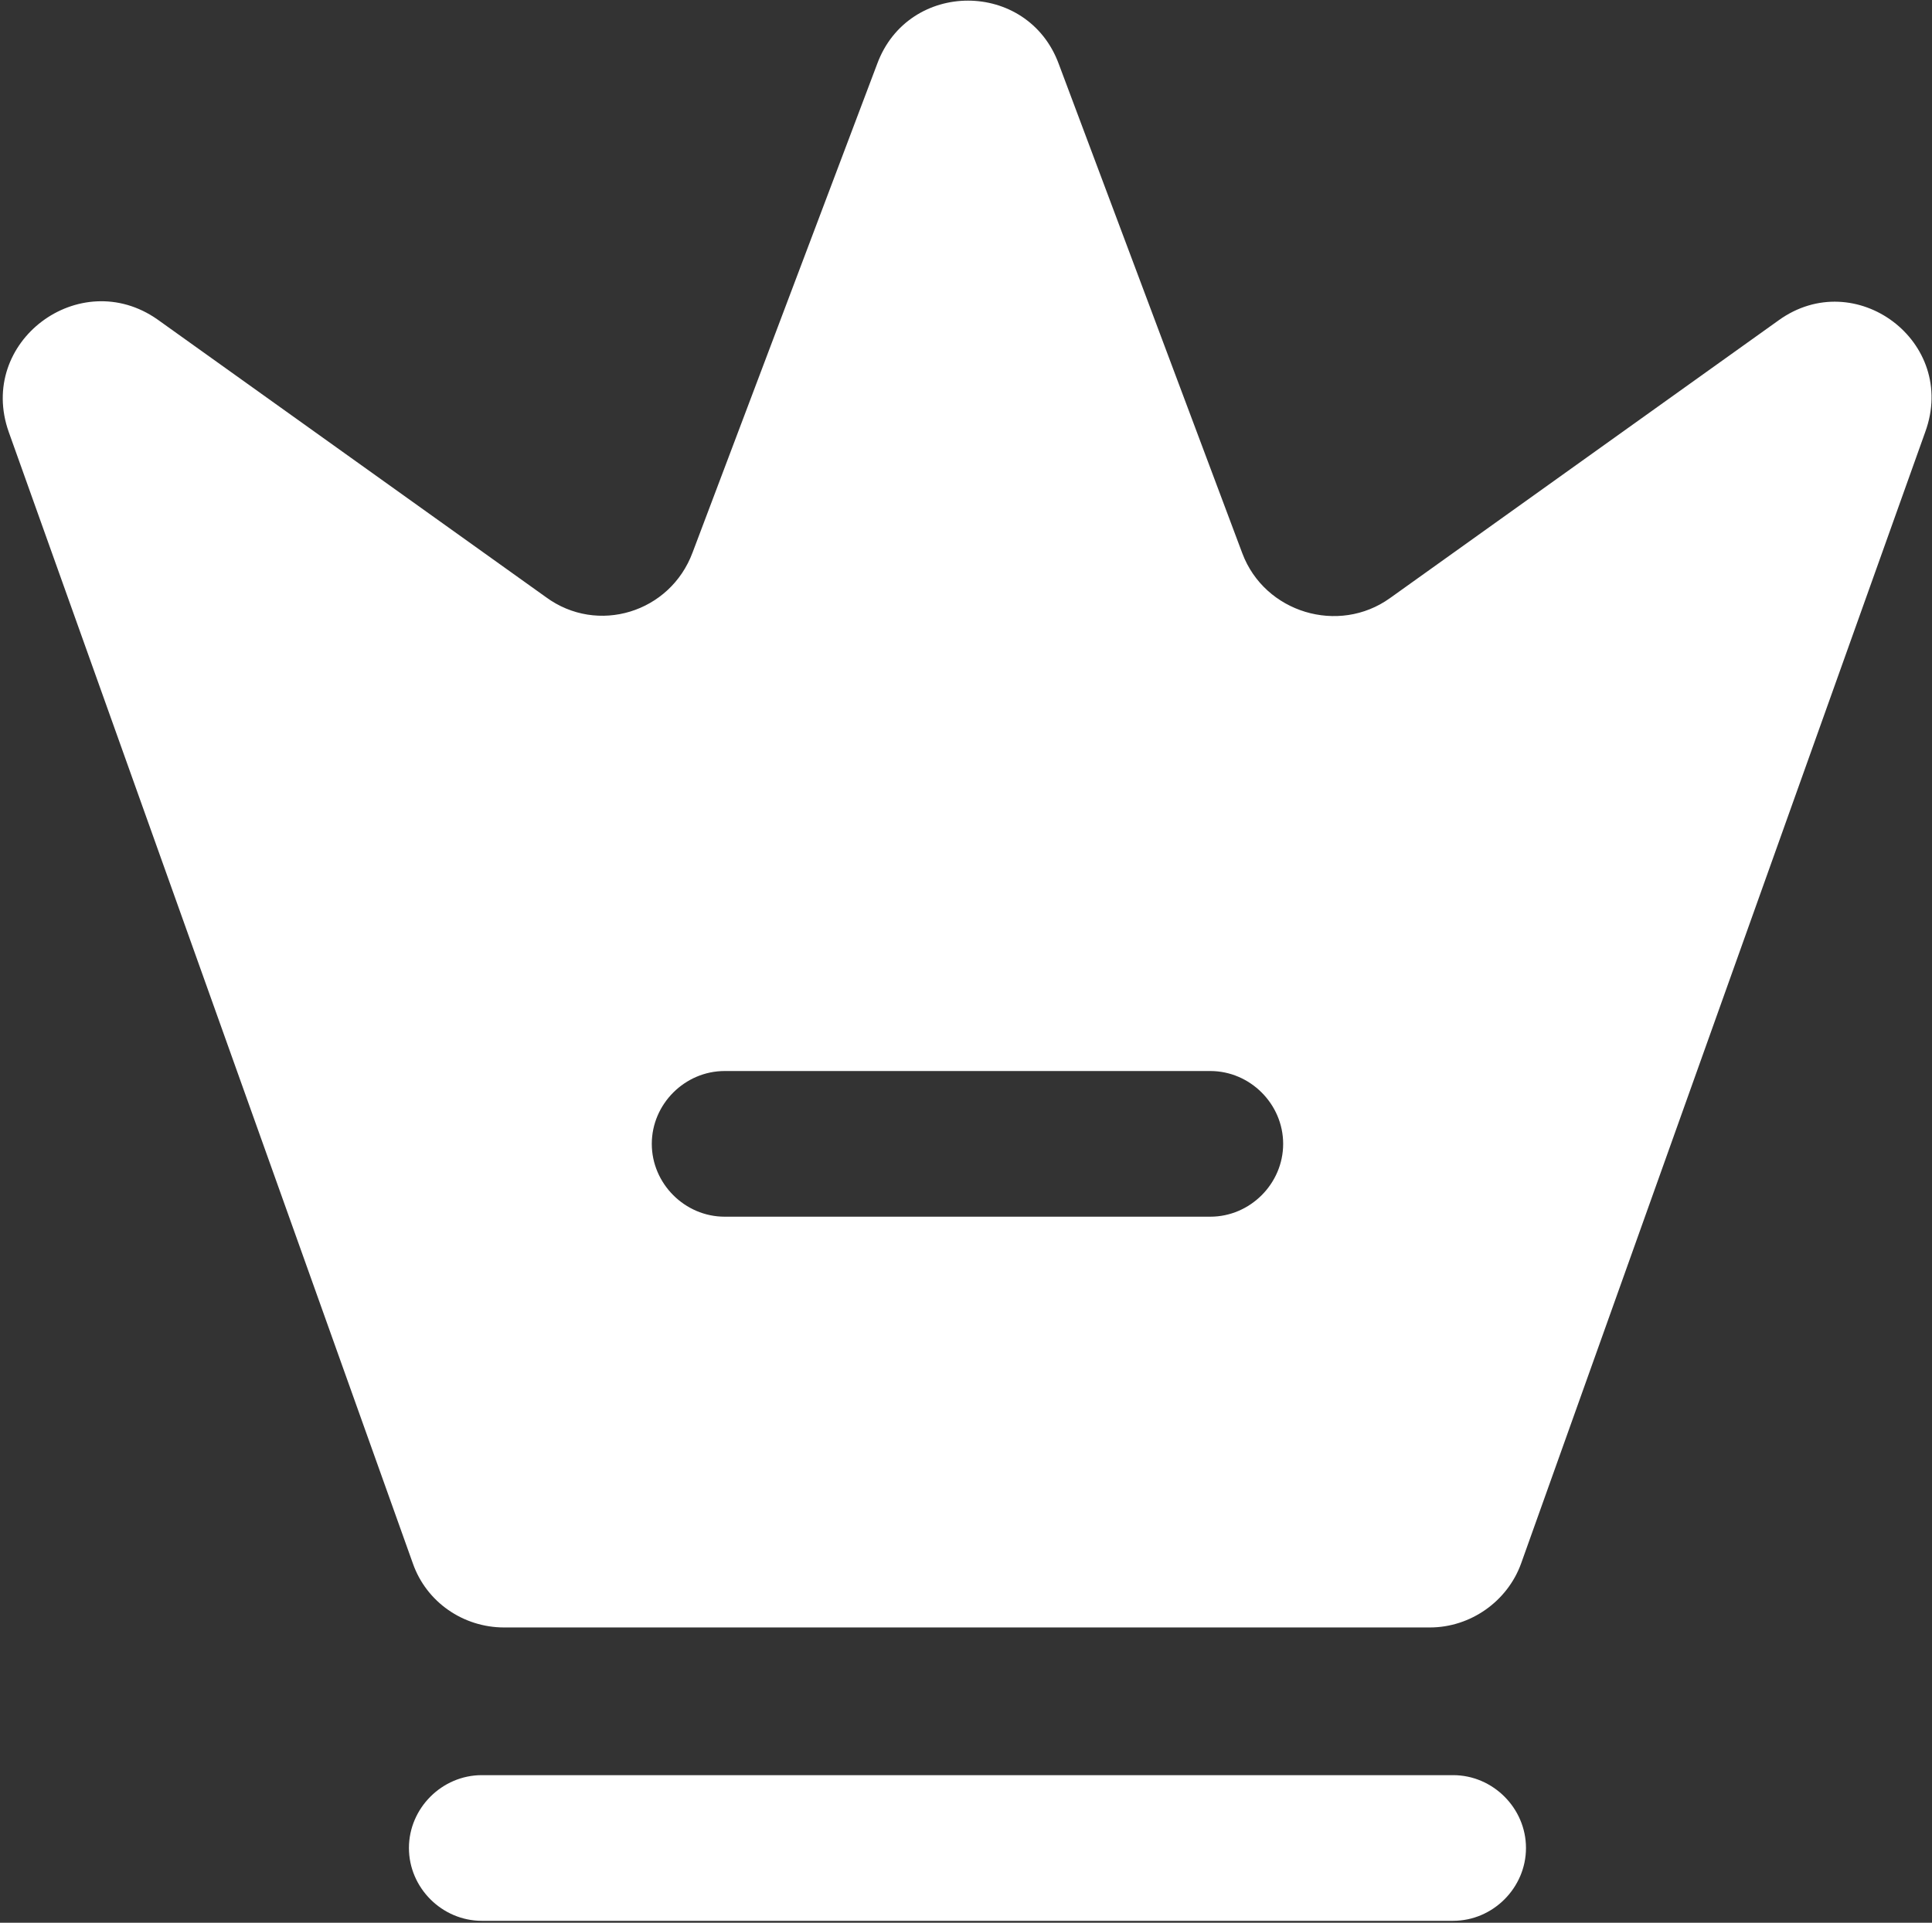
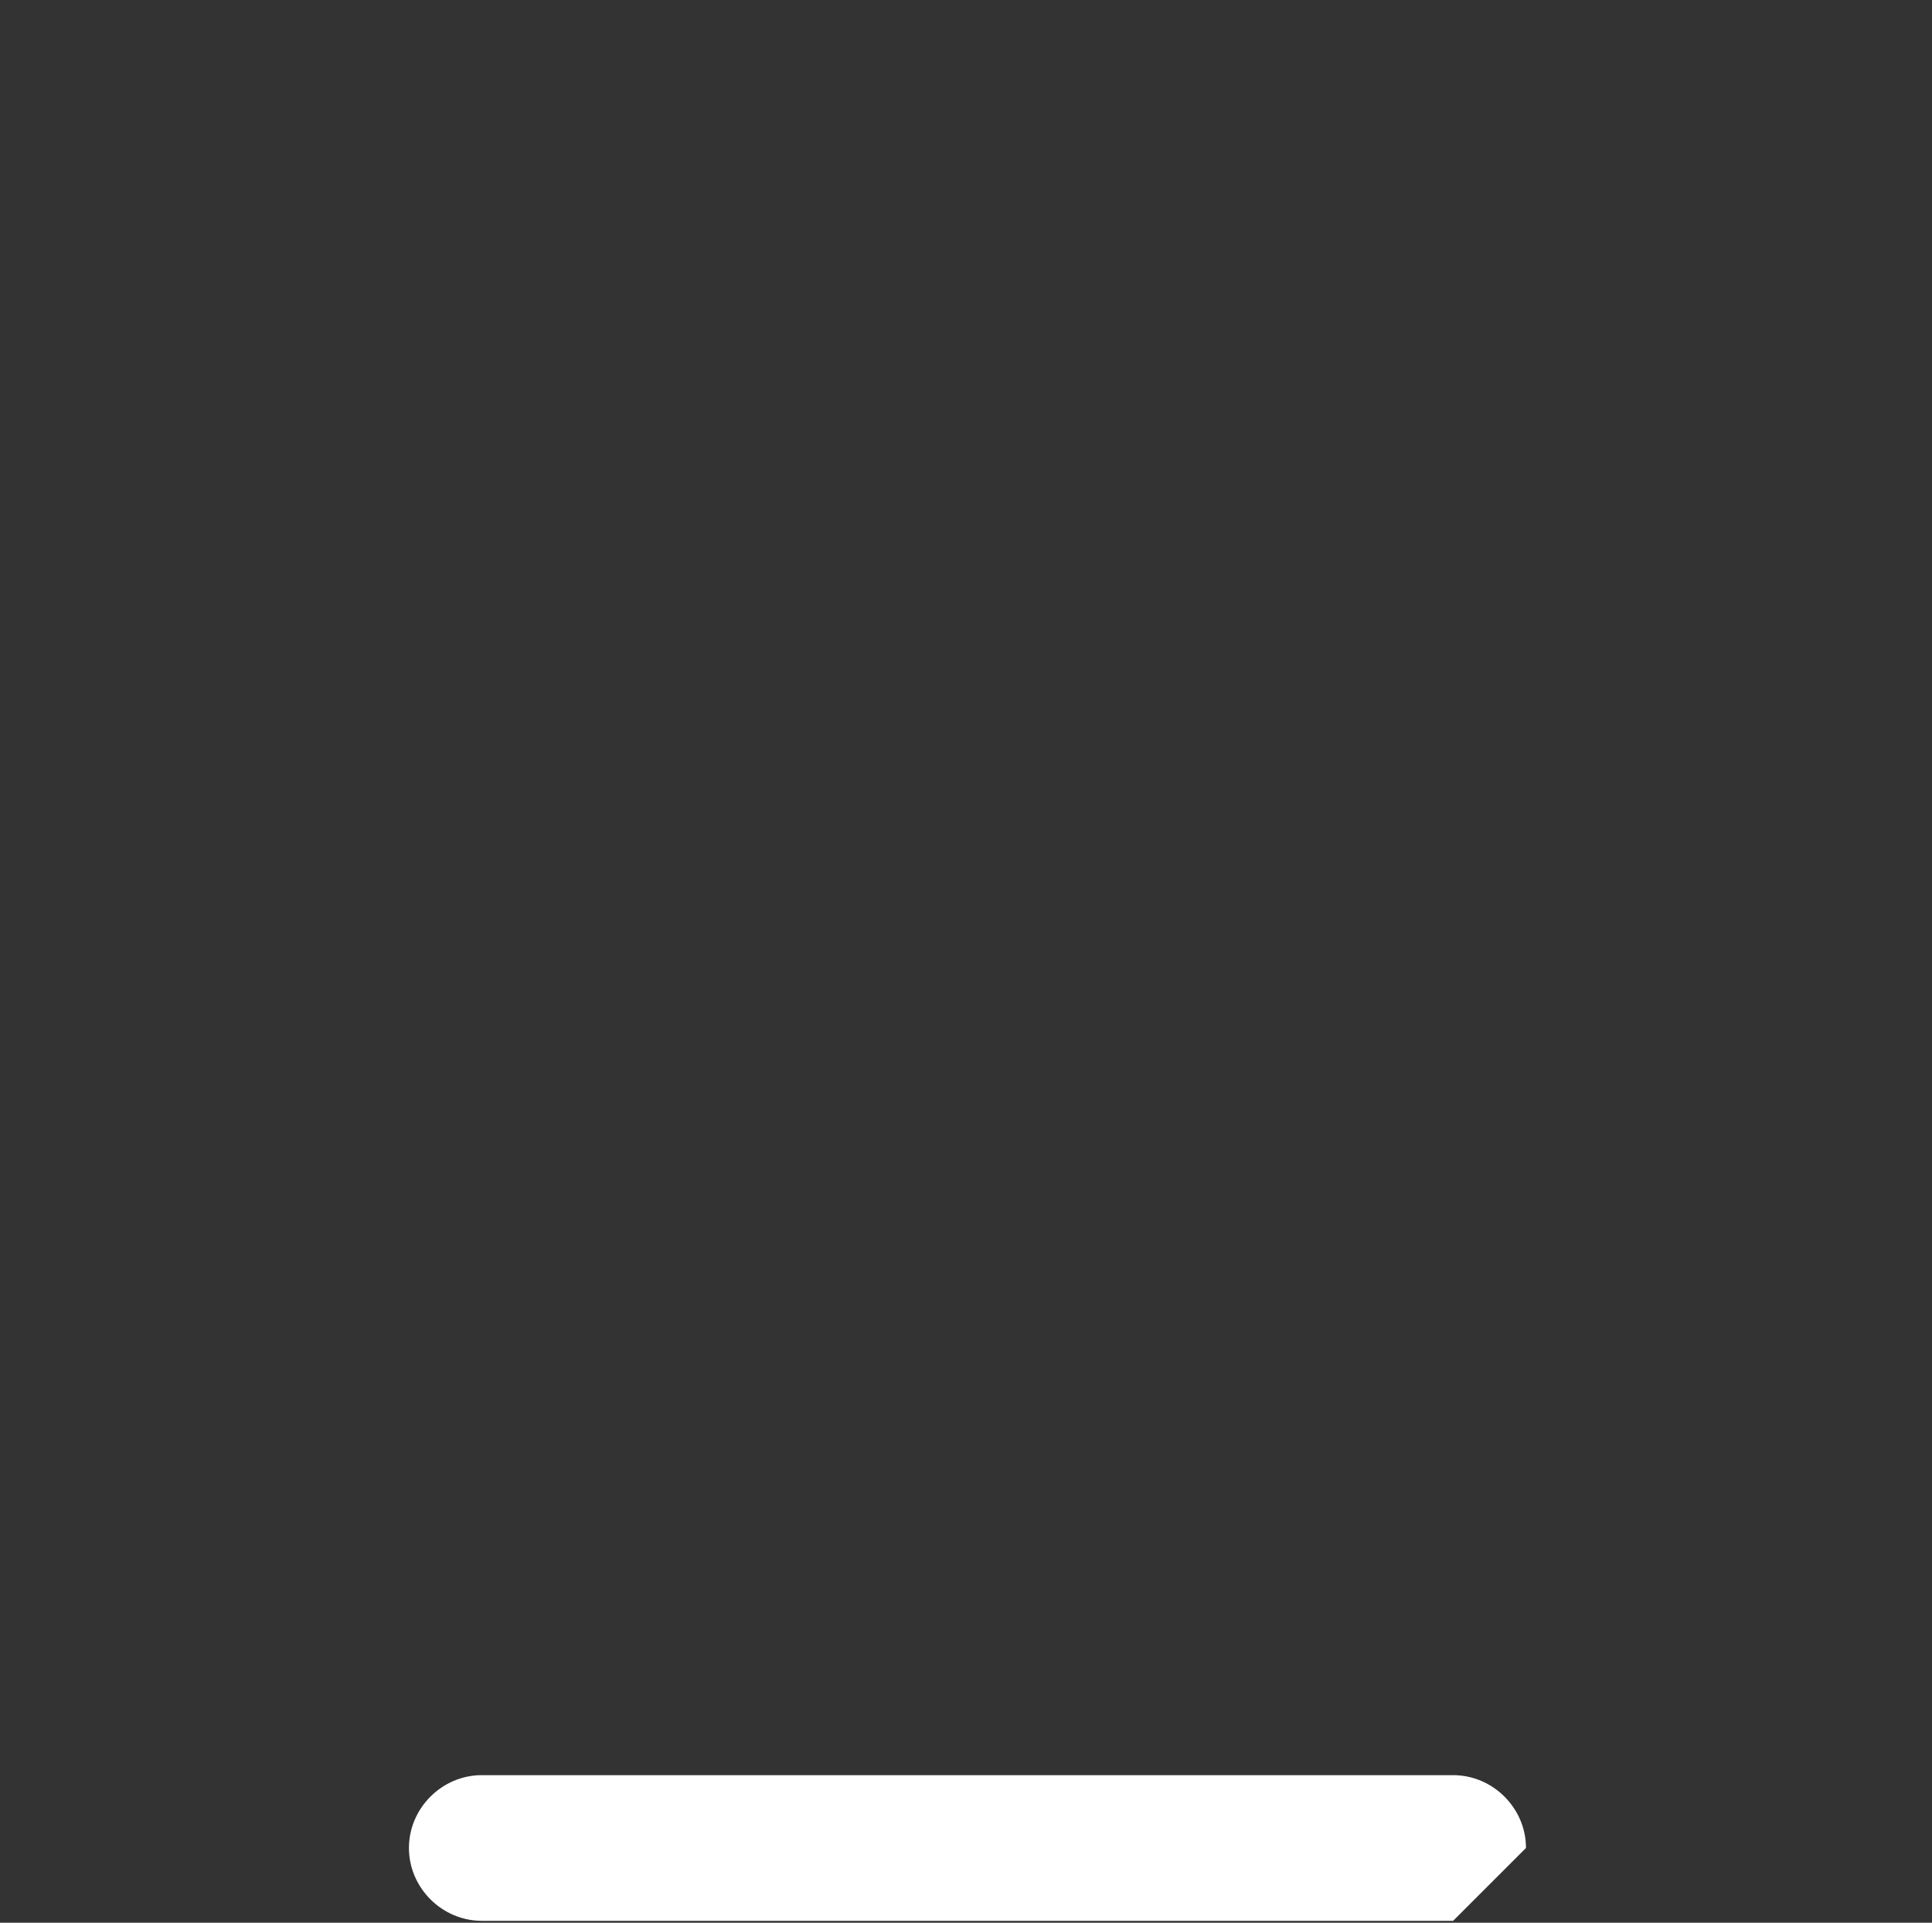
<svg xmlns="http://www.w3.org/2000/svg" width="663" height="660" viewBox="0 0 663 660" fill="none">
  <rect x="0" y="0" width="663" height="660" fill="#333333" stroke="none" />
-   <path d="M498.667 659.333H165.333C151.667 659.333 140.333 648 140.333 634.333C140.333 620.667 151.667 609.333 165.333 609.333H498.667C512.333 609.333 523.667 620.667 523.667 634.333C523.667 648 512.333 659.333 498.667 659.333Z" fill="white" />
-   <path d="M610.34 109.969L477.007 205.302C459.34 217.969 434.007 210.302 426.34 189.969L363.34 21.969C352.673 -7.031 311.673 -7.031 301.007 21.969L237.674 189.635C230.007 210.302 205.007 217.969 187.341 204.969L54.007 109.635C27.341 90.969 -7.993 117.302 3.007 148.302L141.674 536.637C146.341 549.97 159.007 558.637 173.007 558.637H490.673C504.673 558.637 517.34 549.637 522.007 536.637L660.673 148.302C672.007 117.302 636.673 90.969 610.34 109.969ZM415.34 417.637H248.674C235.007 417.637 223.674 406.303 223.674 392.637C223.674 378.97 235.007 367.637 248.674 367.637H415.34C429.007 367.637 440.34 378.97 440.34 392.637C440.34 406.303 429.007 417.637 415.34 417.637Z" fill="white" />
+   <path d="M498.667 659.333H165.333C151.667 659.333 140.333 648 140.333 634.333C140.333 620.667 151.667 609.333 165.333 609.333H498.667C512.333 609.333 523.667 620.667 523.667 634.333Z" fill="white" />
</svg>